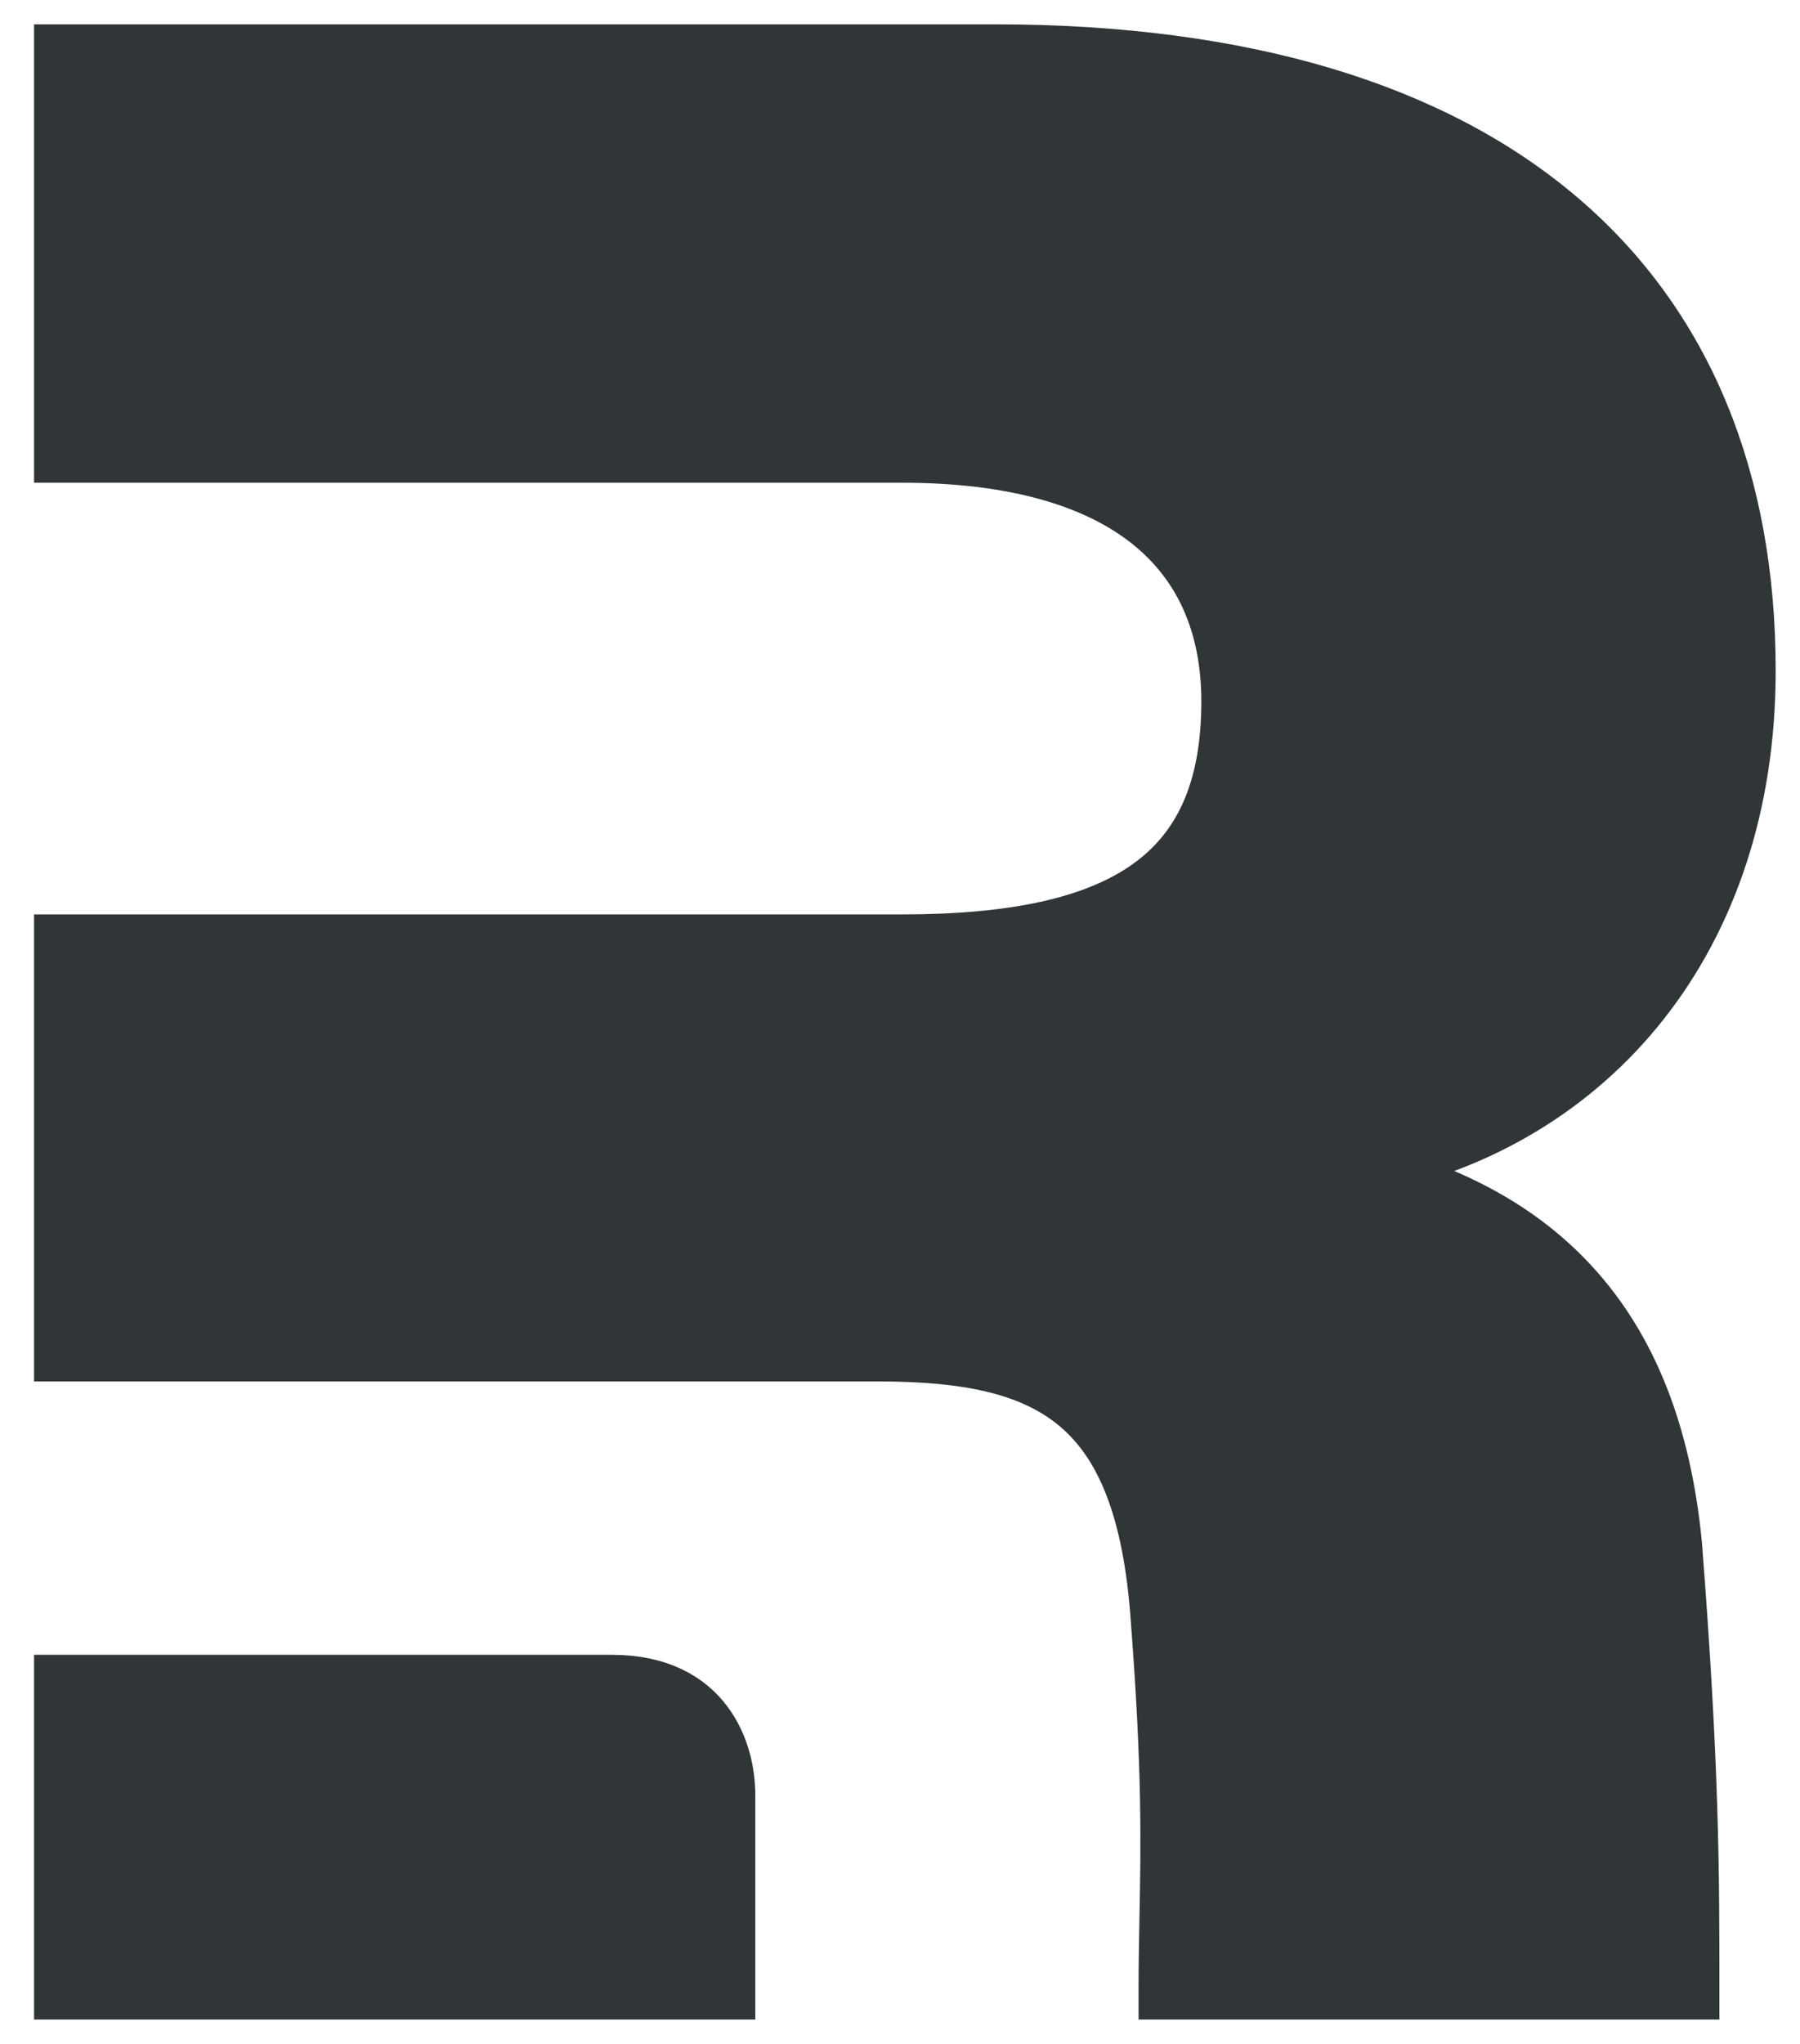
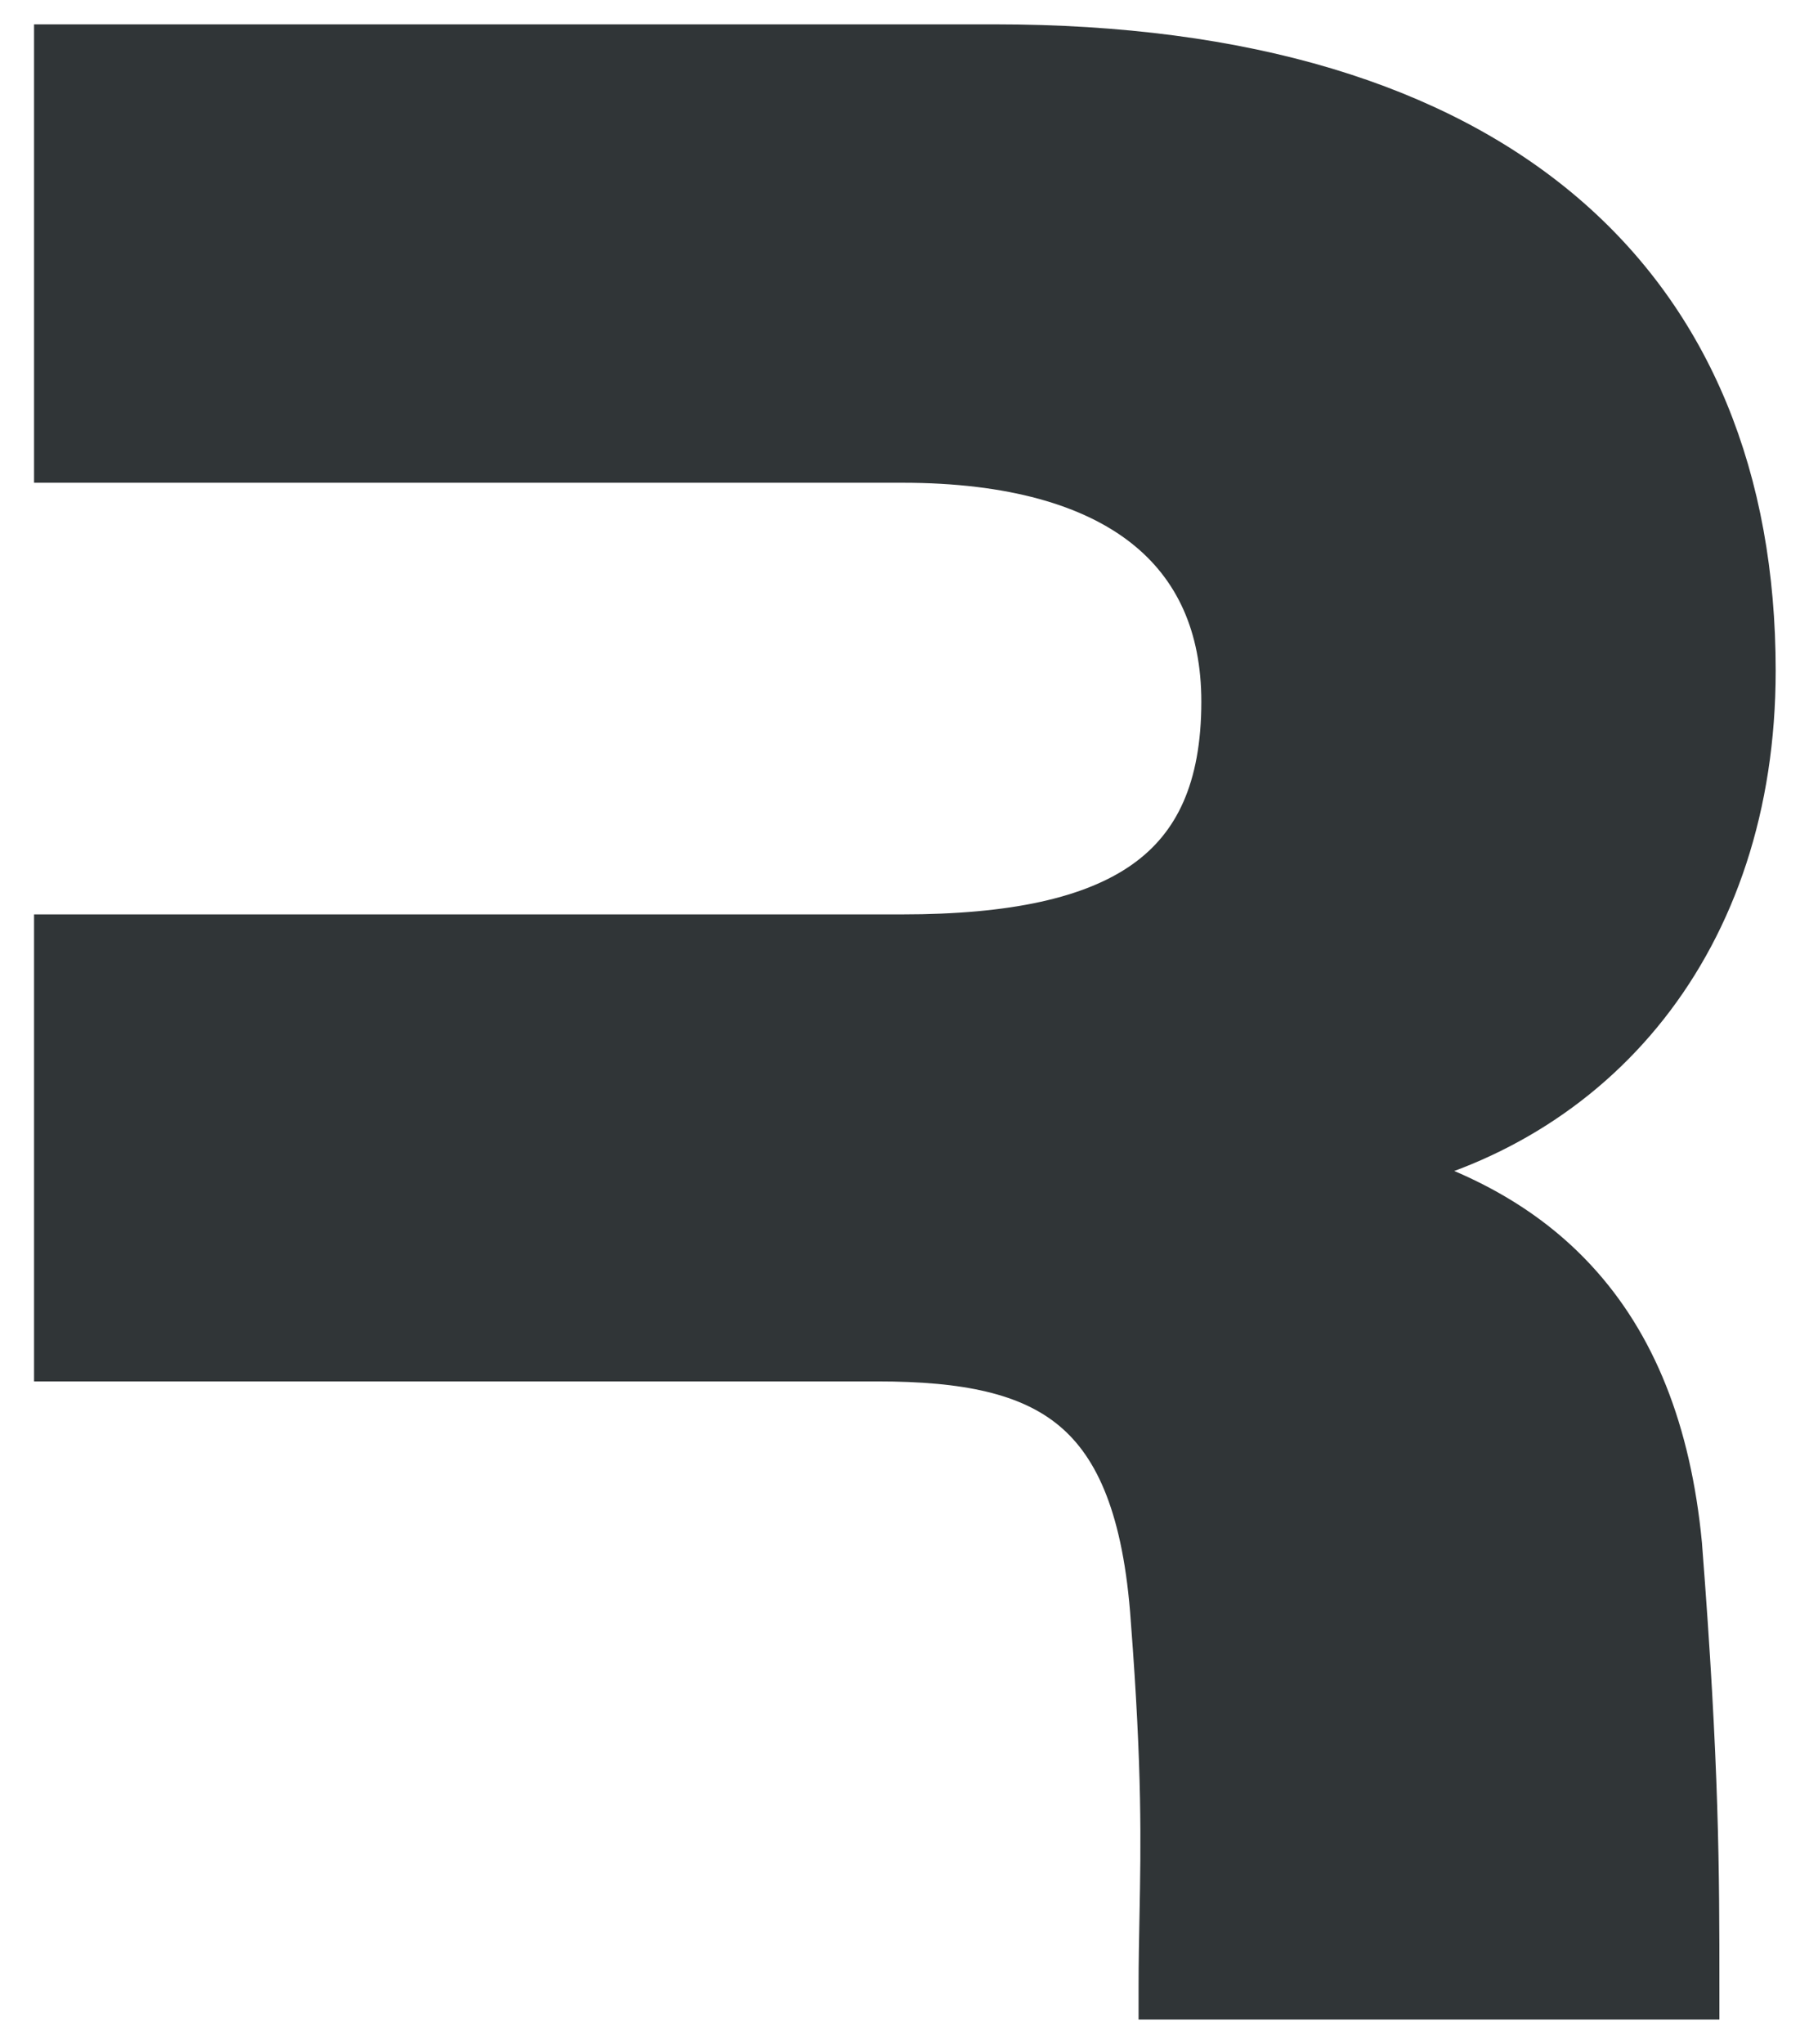
<svg xmlns="http://www.w3.org/2000/svg" width="37" height="42" viewBox="0 0 37 42">
  <path fill="#303537" stroke="#303537" d="M34.486 31.743L34.486 31.742L34.486 31.74C34.262 29.412 33.543 27.64 32.344 26.345C31.309 25.225 29.928 24.475 28.233 24.024C32.75 23.077 36 19.33 36 13.781C36 9.864 34.709 6.66 32.101 4.438C29.498 2.22 25.606 1 20.441 1H1.367H1.2V1.168V9.252V9.42H1.367H18.549C20.799 9.42 22.46 9.903 23.555 10.761C24.643 11.614 25.194 12.853 25.194 14.418C25.194 16.209 24.64 17.41 23.561 18.173C22.469 18.945 20.809 19.29 18.549 19.29H1.367H1.2V19.458V27.72V27.887H1.367H14.858H18.044C19.834 27.887 21.17 28.141 22.1 28.921C23.026 29.697 23.587 31.029 23.743 33.282L23.743 33.282V33.283C23.981 36.376 23.951 37.907 23.923 39.376V39.377V39.378C23.914 39.851 23.904 40.32 23.904 40.832V41H24.072H34.675H34.843V40.832C34.843 38.485 34.843 36.332 34.486 31.743Z" />
-   <path fill="#303537" stroke="#303537" d="M1.2 40.832V41H1.367H14.858H15.026V40.832V36.891C15.026 36.454 14.919 35.86 14.555 35.371C14.185 34.873 13.562 34.505 12.579 34.505H1.367H1.2V34.673V40.832Z" />
</svg>